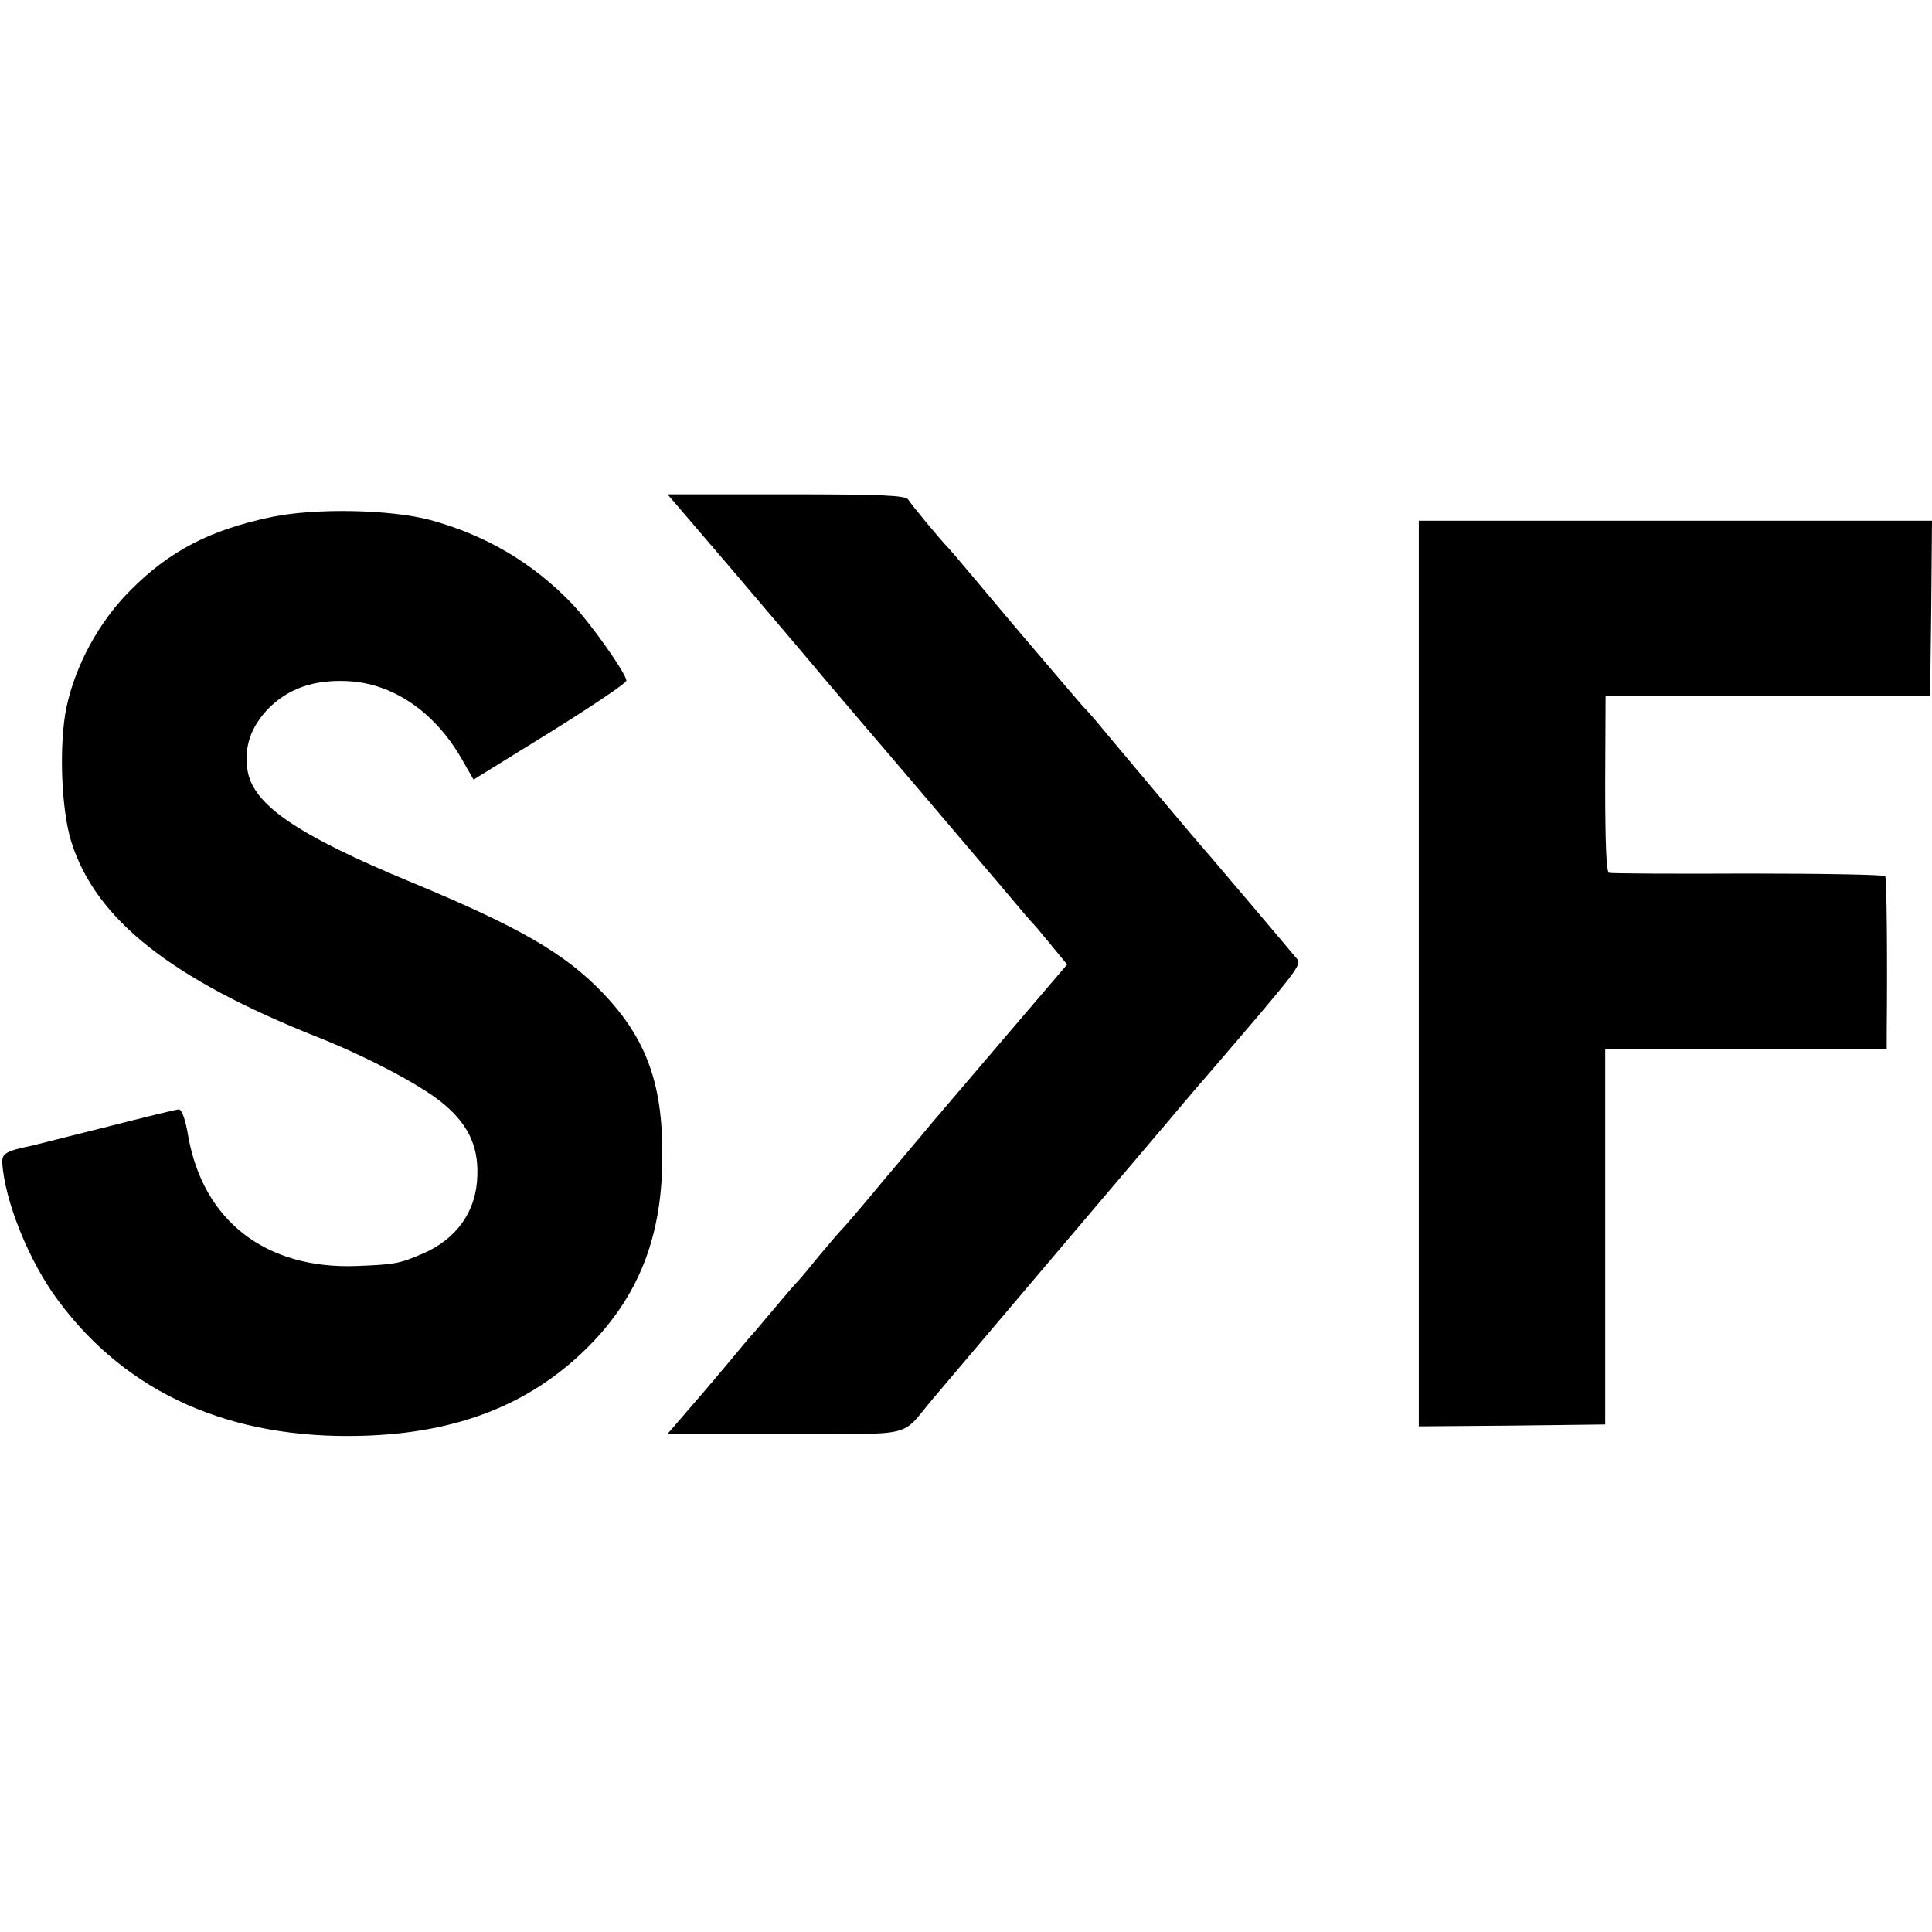
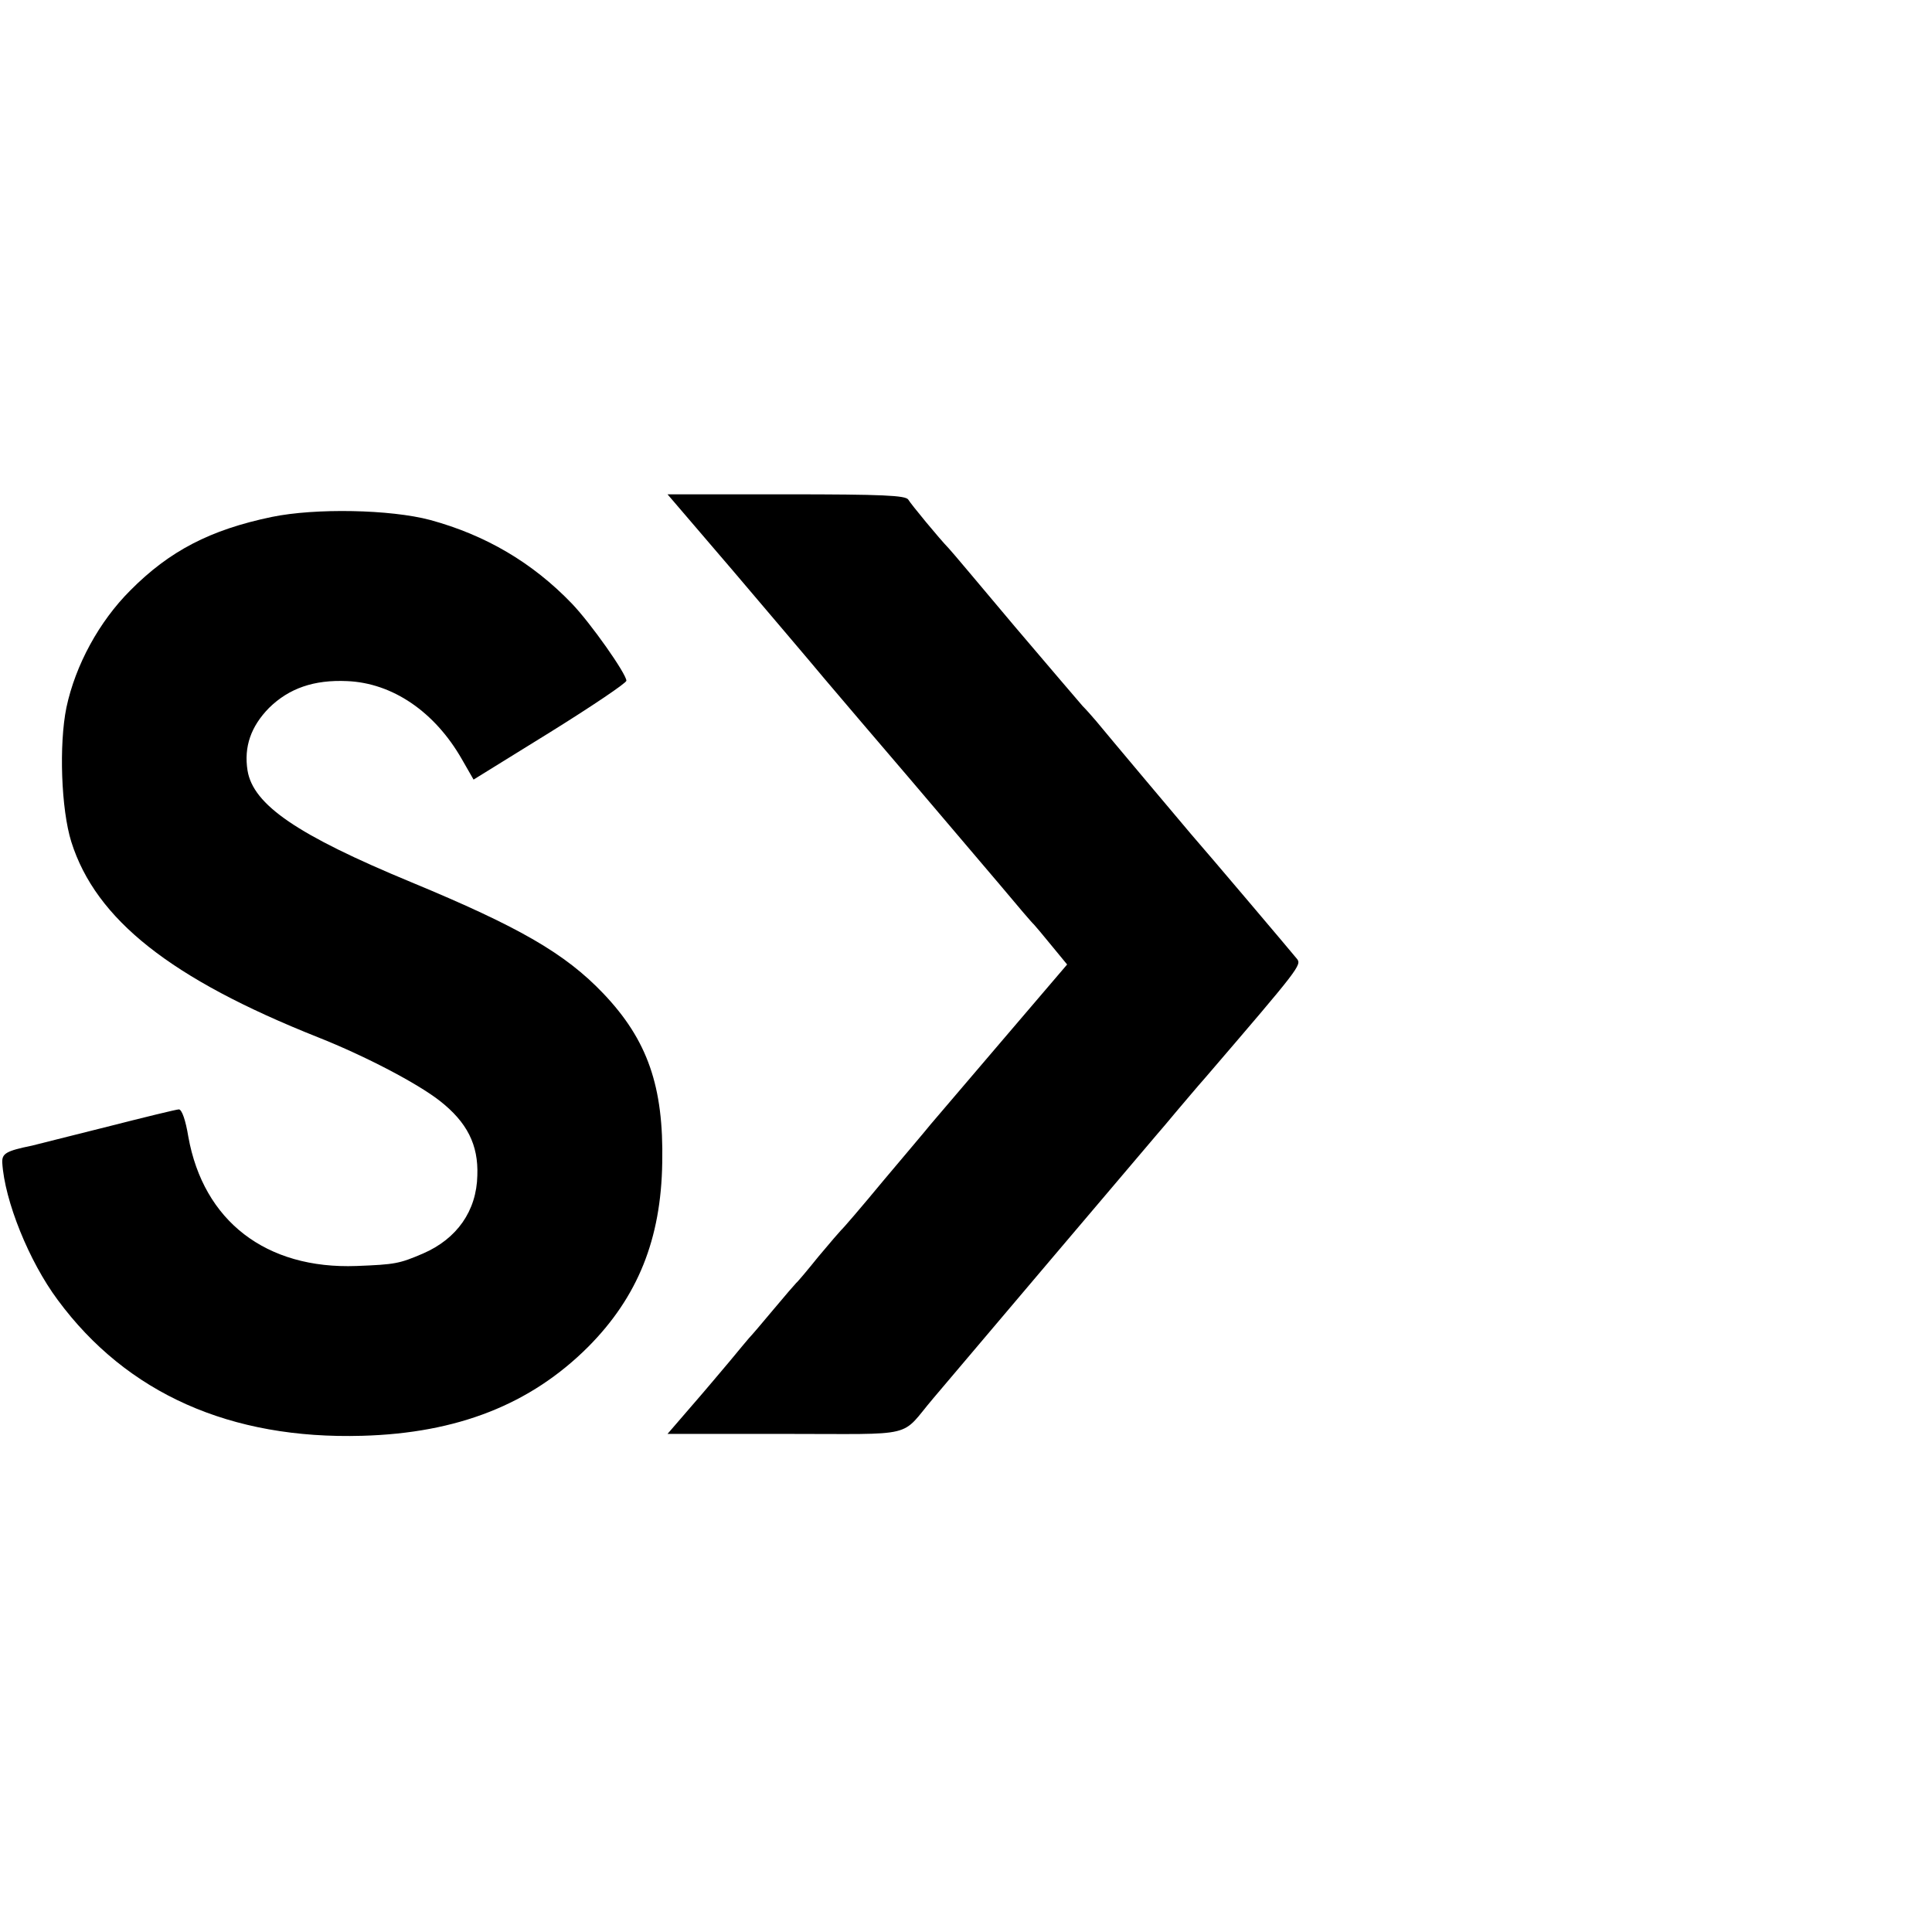
<svg xmlns="http://www.w3.org/2000/svg" version="1.0" width="512pt" height="512pt" viewBox="0 0 512 512" preserveAspectRatio="xMidYMid meet">
  <g transform="translate(0,512) scale(0.1,-0.1)" fill="#000000" stroke="none">
    <path d="M1942 3608 c95 -112 205 -241 244 -288 40 -47 141 -166 226 -265 84 -99 191 -225 238 -280 46 -55 86 -102 90 -105 3 -3 24 -28 46 -55 l42 -51 -170 -199 c-94 -110 -180 -211 -192 -225 -11 -14 -68 -81 -126 -150 -57 -69 -107 -127 -111 -130 -3 -3 -30 -34 -60 -70 -29 -36 -55 -67 -59 -70 -3 -3 -30 -34 -60 -70 -30 -36 -59 -70 -65 -76 -5 -6 -28 -33 -50 -60 -22 -26 -68 -81 -103 -121 l-63 -73 312 0 c354 0 302 -12 392 94 69 82 567 669 590 696 12 14 37 43 55 65 19 22 53 63 77 90 249 290 255 298 242 314 -12 15 -238 282 -281 331 -23 27 -219 260 -251 299 -11 13 -27 31 -36 40 -8 9 -89 104 -180 211 -90 107 -168 200 -174 206 -27 28 -101 118 -108 130 -7 11 -66 14 -323 14 l-315 0 173 -202z" />
    <path d="M720 3750 c-163 -34 -271 -90 -375 -195 -82 -82 -145 -197 -169 -310 -20 -98 -14 -270 13 -356 65 -206 264 -363 654 -518 126 -50 263 -122 322 -168 73 -57 103 -117 100 -198 -2 -94 -54 -168 -144 -207 -63 -27 -74 -29 -176 -33 -240 -9 -406 119 -446 343 -7 43 -17 72 -25 72 -6 0 -92 -21 -190 -46 -99 -25 -188 -47 -199 -50 -69 -14 -80 -21 -79 -45 6 -101 71 -262 147 -364 183 -248 458 -370 807 -360 252 7 446 83 599 236 131 132 193 285 196 488 4 202 -39 325 -156 448 -101 106 -222 176 -509 295 -302 125 -419 205 -434 296 -10 63 9 117 57 166 53 52 119 75 207 71 120 -5 232 -81 304 -207 l31 -54 202 125 c111 69 203 131 203 137 0 18 -94 152 -145 205 -104 108 -228 181 -375 221 -105 28 -304 32 -420 8z" />
-     <path d="M3760 2540 l0 -1200 247 2 247 3 0 498 0 497 85 0 c47 0 215 0 374 0 l287 0 0 43 c2 202 0 408 -4 415 -2 4 -166 7 -363 7 -197 -1 -363 0 -369 2 -7 3 -10 77 -10 236 l1 232 430 0 430 0 3 233 2 232 -680 0 -680 0 0 -1200z" />
  </g>
</svg>